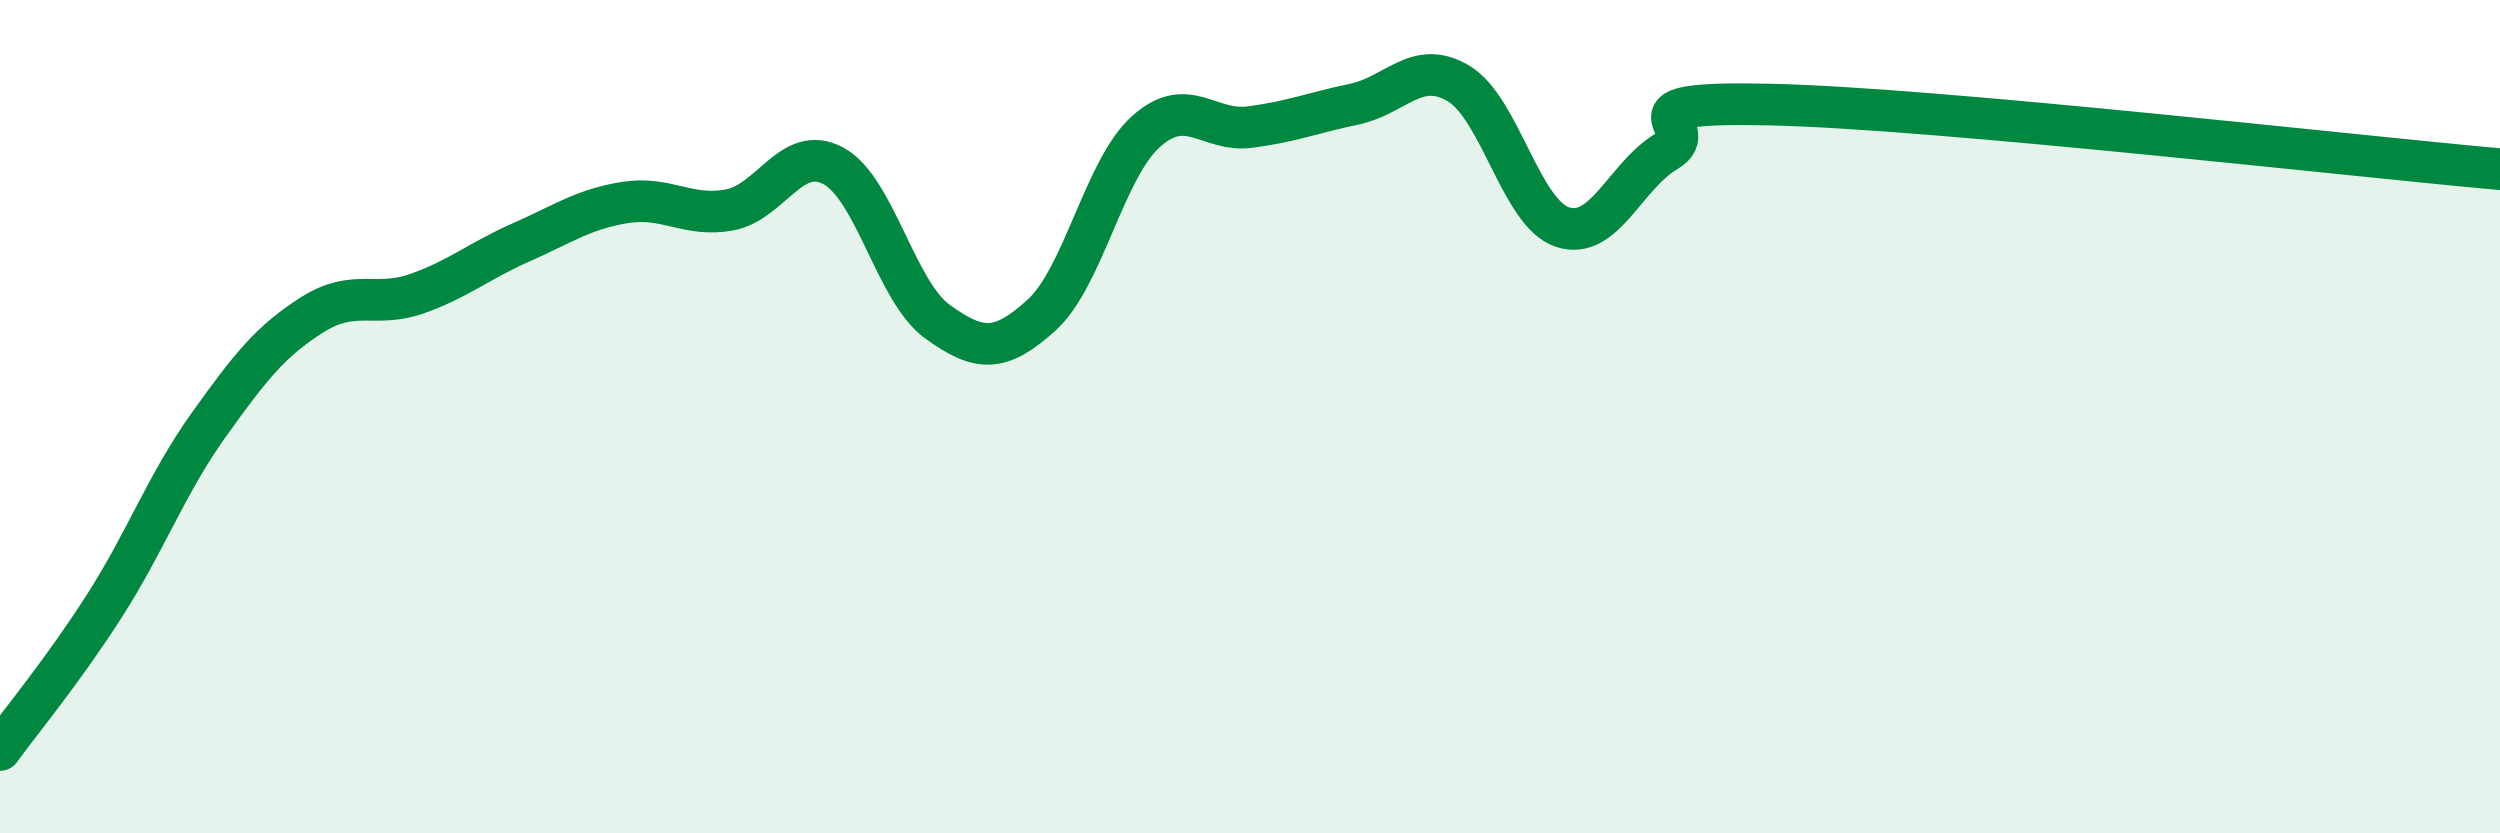
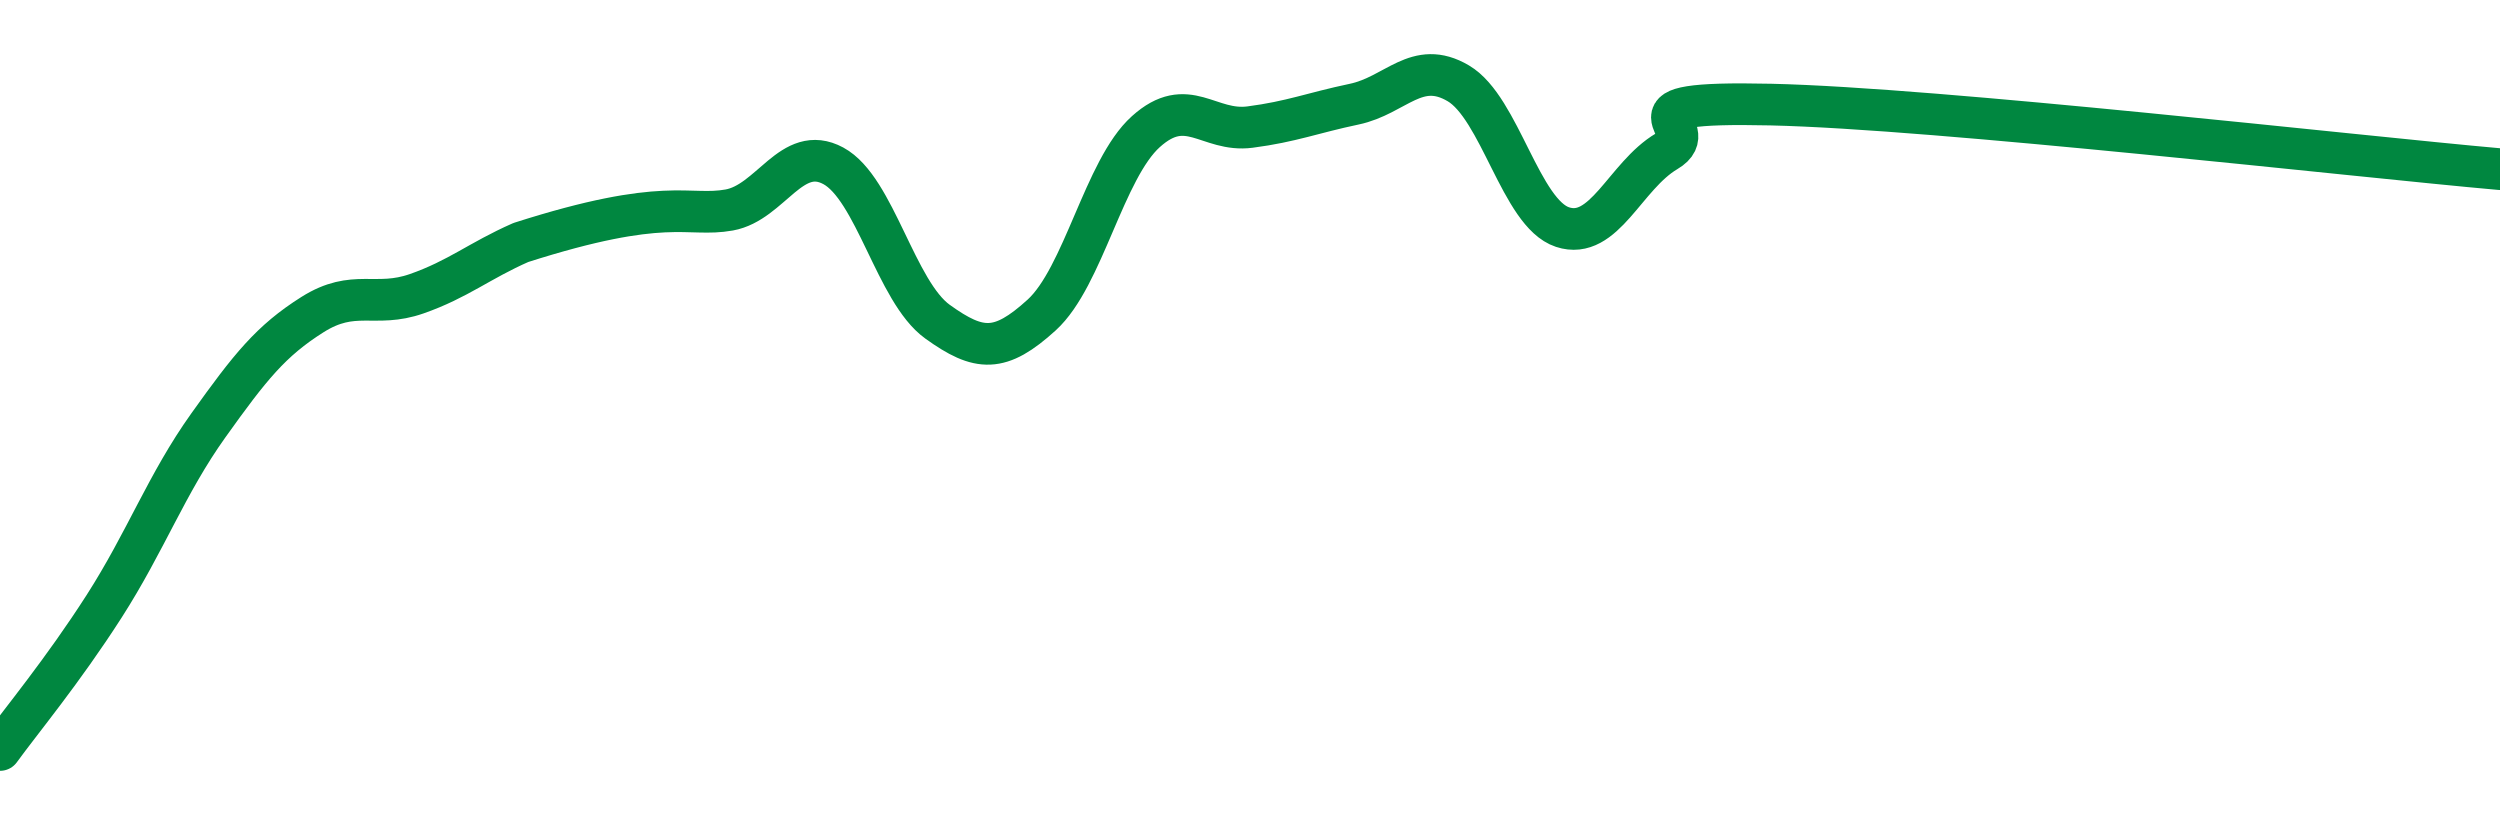
<svg xmlns="http://www.w3.org/2000/svg" width="60" height="20" viewBox="0 0 60 20">
-   <path d="M 0,18 C 0.5,17.31 1.5,16.11 2.5,14.55 C 3.5,12.99 4,11.61 5,10.21 C 6,8.81 6.5,8.18 7.5,7.55 C 8.5,6.92 9,7.4 10,7.05 C 11,6.7 11.5,6.26 12.5,5.82 C 13.5,5.38 14,5.02 15,4.86 C 16,4.7 16.5,5.22 17.5,5.04 C 18.5,4.86 19,3.44 20,3.98 C 21,4.52 21.5,7 22.5,7.72 C 23.5,8.44 24,8.47 25,7.56 C 26,6.65 26.5,4.06 27.5,3.16 C 28.5,2.26 29,3.18 30,3.05 C 31,2.92 31.5,2.71 32.5,2.5 C 33.5,2.29 34,1.41 35,2 C 36,2.59 36.5,5.12 37.5,5.45 C 38.5,5.78 39,4.22 40,3.63 C 41,3.04 38.5,2.42 42.5,2.51 C 46.5,2.6 56.5,3.75 60,4.06L60 20L0 20Z" fill="#008740" opacity="0.1" stroke-linecap="round" stroke-linejoin="round" />
-   <path d="M 0,18 C 0.5,17.31 1.5,16.11 2.5,14.55 C 3.5,12.99 4,11.61 5,10.21 C 6,8.81 6.5,8.18 7.5,7.55 C 8.5,6.92 9,7.4 10,7.05 C 11,6.7 11.5,6.26 12.5,5.82 C 13.5,5.38 14,5.02 15,4.86 C 16,4.7 16.5,5.22 17.5,5.04 C 18.5,4.86 19,3.44 20,3.98 C 21,4.52 21.5,7 22.5,7.72 C 23.5,8.44 24,8.47 25,7.56 C 26,6.65 26.5,4.06 27.5,3.16 C 28.5,2.26 29,3.18 30,3.05 C 31,2.92 31.5,2.71 32.5,2.5 C 33.5,2.29 34,1.41 35,2 C 36,2.59 36.5,5.12 37.5,5.45 C 38.5,5.78 39,4.22 40,3.63 C 41,3.04 38.5,2.42 42.5,2.51 C 46.5,2.6 56.5,3.75 60,4.06" stroke="#008740" stroke-width="1" fill="none" stroke-linecap="round" stroke-linejoin="round" />
+   <path d="M 0,18 C 0.5,17.31 1.5,16.11 2.5,14.55 C 3.5,12.99 4,11.61 5,10.21 C 6,8.81 6.5,8.18 7.5,7.55 C 8.5,6.92 9,7.4 10,7.05 C 11,6.7 11.5,6.26 12.5,5.82 C 16,4.7 16.5,5.22 17.5,5.04 C 18.5,4.86 19,3.44 20,3.98 C 21,4.52 21.5,7 22.5,7.72 C 23.5,8.44 24,8.47 25,7.56 C 26,6.65 26.5,4.06 27.5,3.16 C 28.5,2.26 29,3.18 30,3.05 C 31,2.92 31.5,2.71 32.5,2.5 C 33.5,2.29 34,1.41 35,2 C 36,2.59 36.5,5.12 37.5,5.45 C 38.5,5.78 39,4.22 40,3.63 C 41,3.04 38.5,2.42 42.5,2.51 C 46.5,2.6 56.5,3.75 60,4.06" stroke="#008740" stroke-width="1" fill="none" stroke-linecap="round" stroke-linejoin="round" />
</svg>